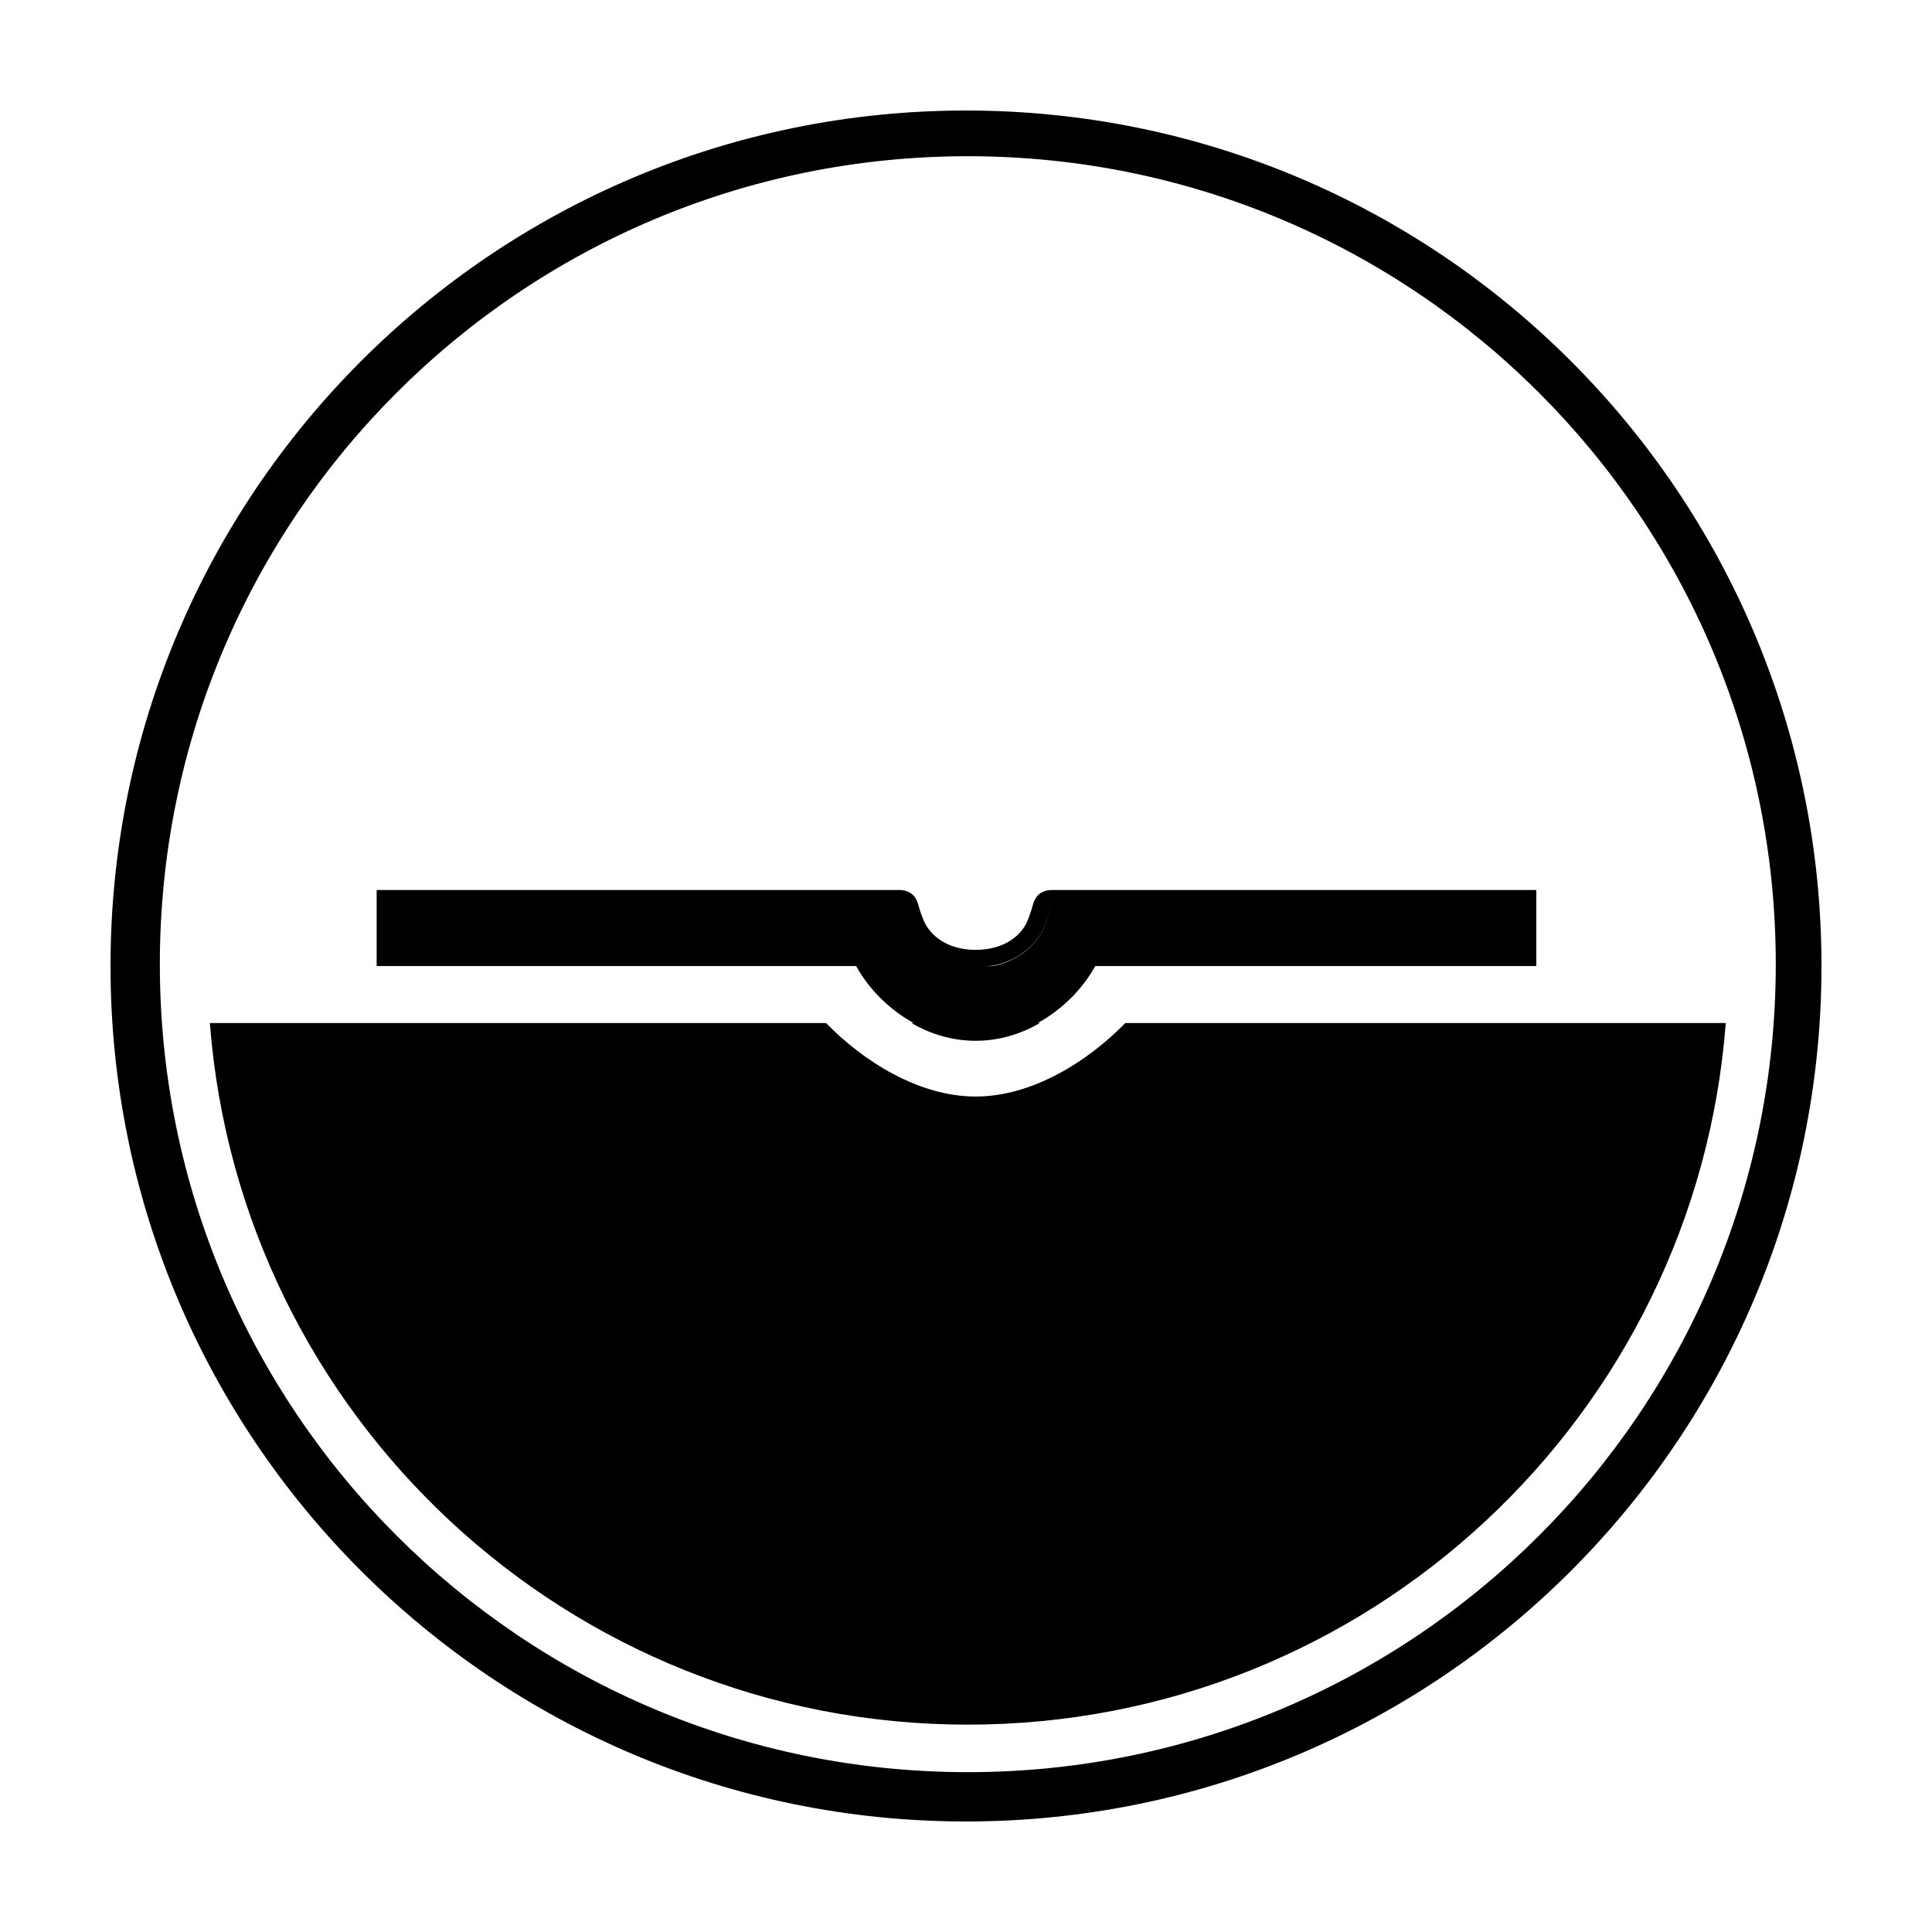
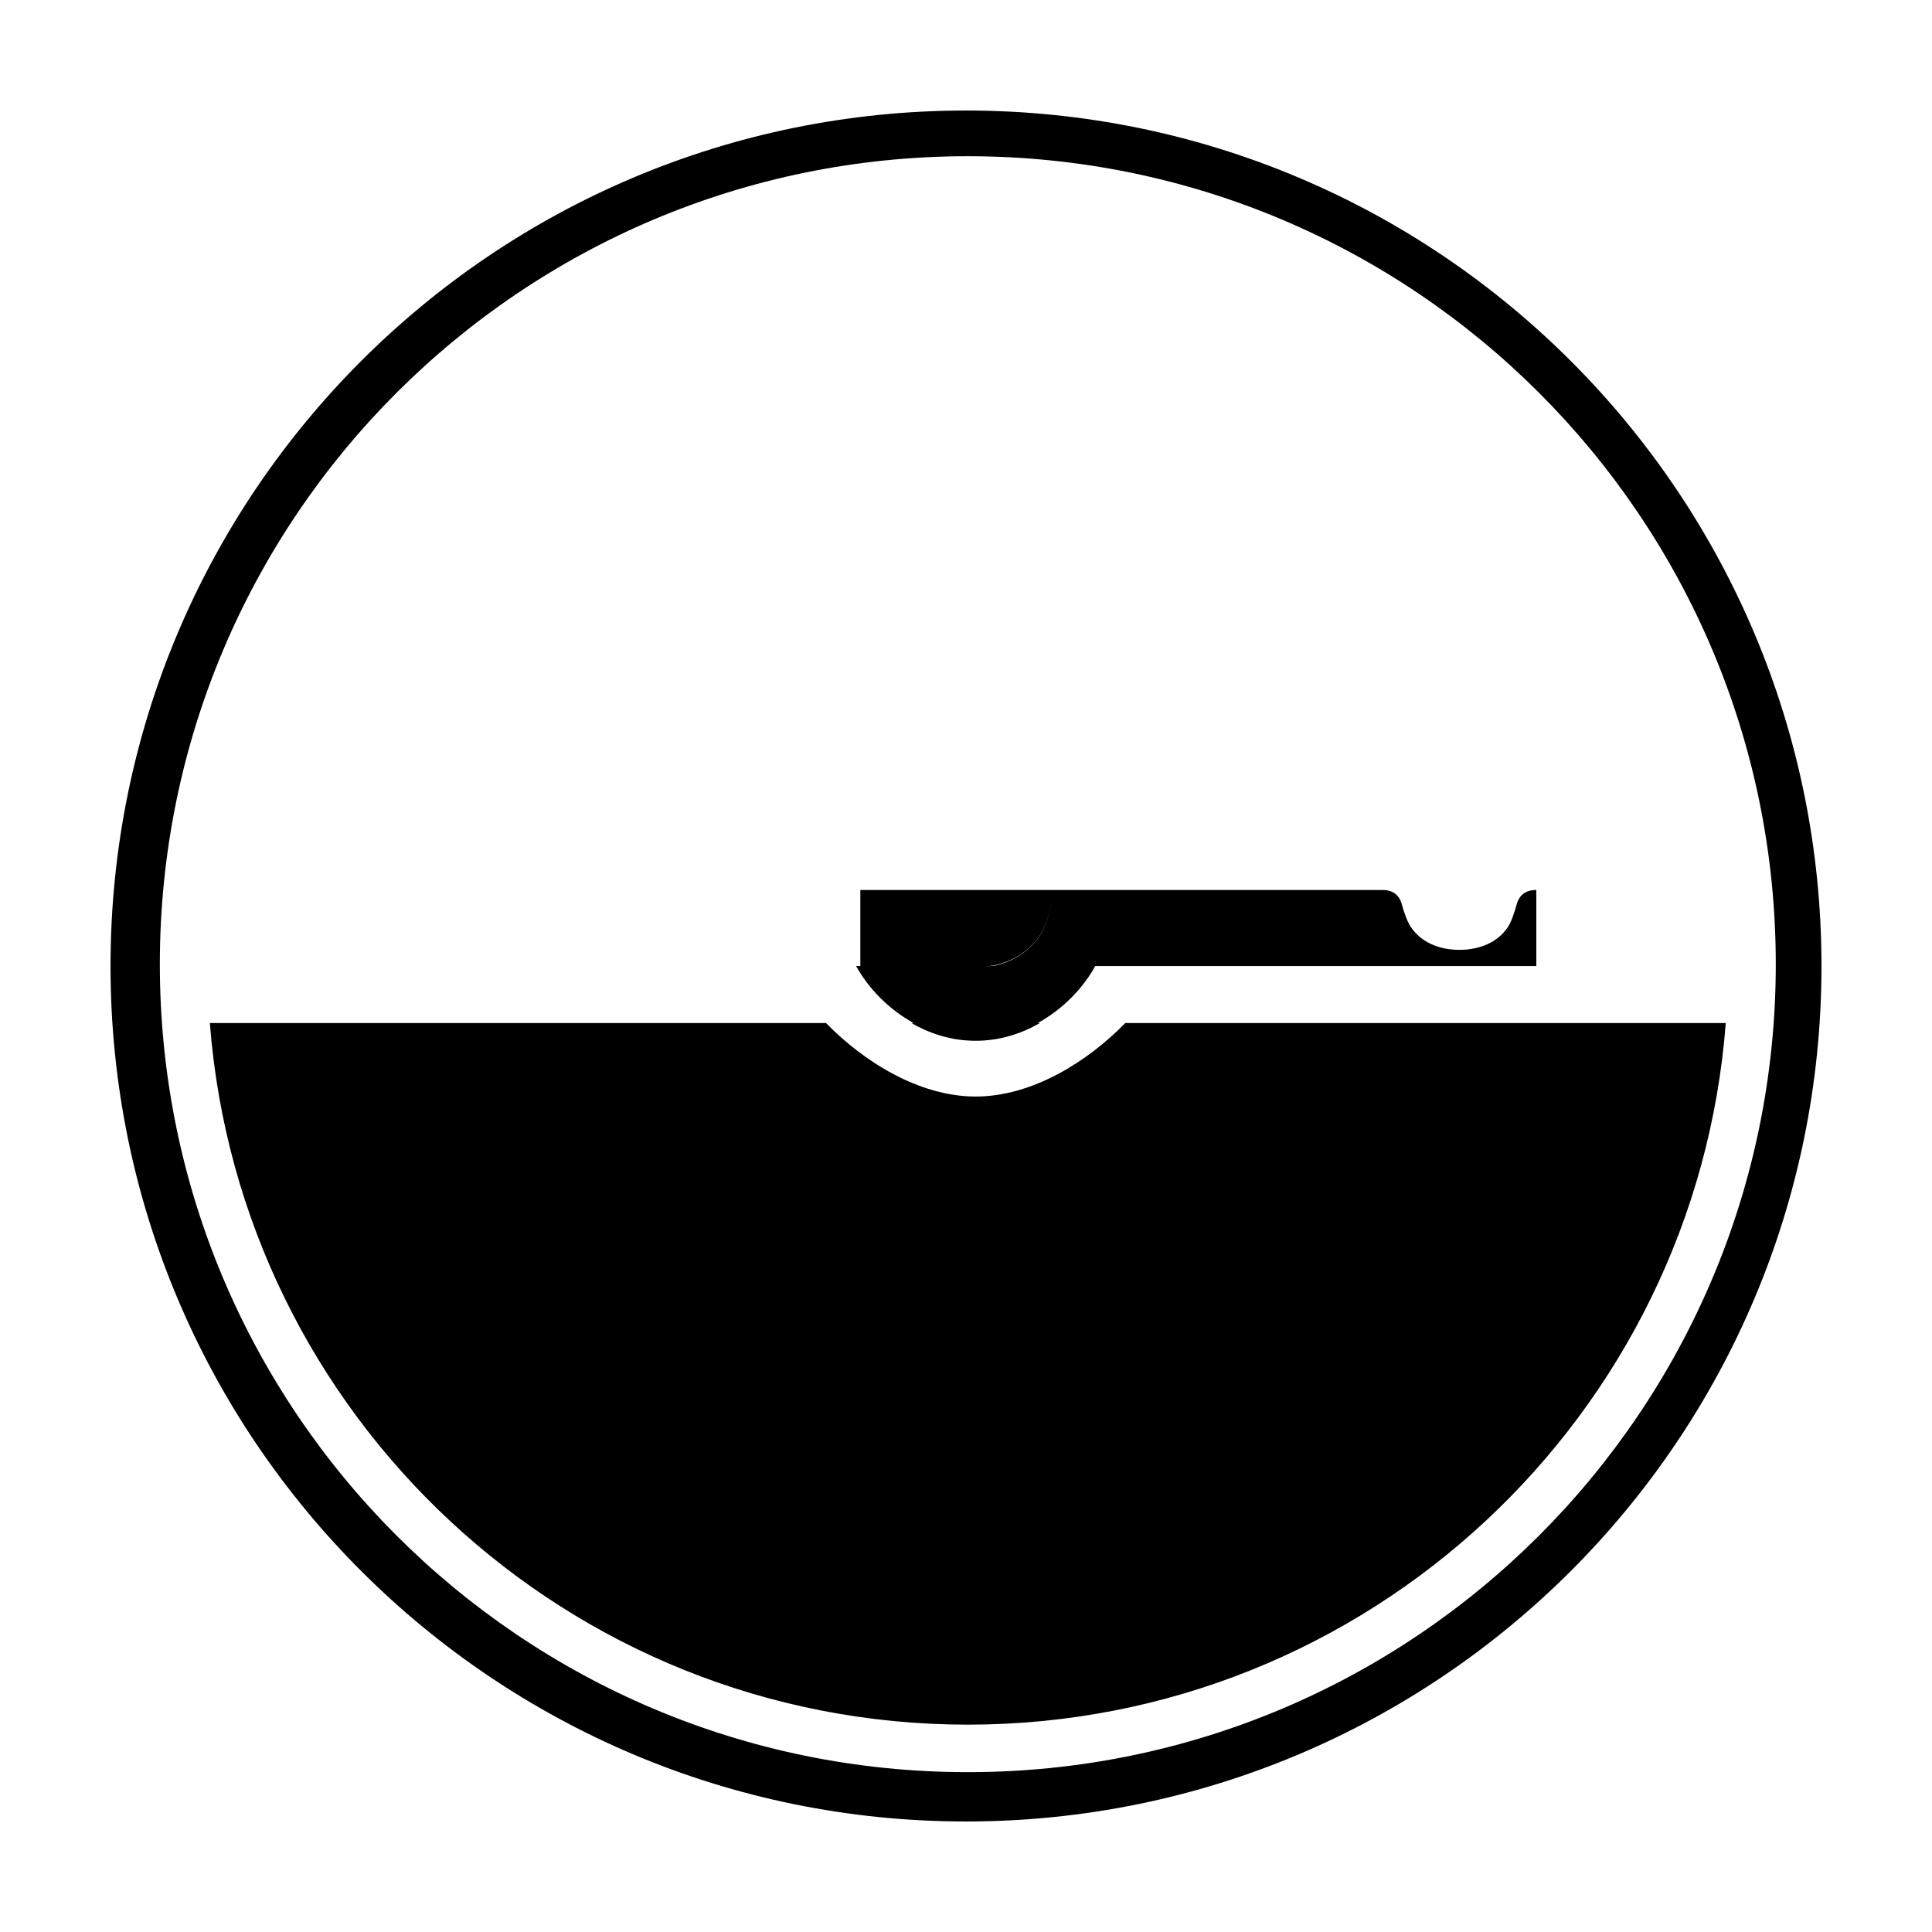
<svg xmlns="http://www.w3.org/2000/svg" fill="#000000" width="800px" height="800px" version="1.1" viewBox="144 144 512 512">
-   <path d="m400 173.29c-125.21 0-226.71 101.5-226.71 226.71 0 125.21 101.5 226.71 226.71 226.71s226.71-101.5 226.71-226.71c-0.004-125.21-101.5-226.71-226.71-226.71zm0.48 440.35c-118.25 0-214.12-95.863-214.12-214.12s95.863-214.12 214.12-214.12c118.25 0 214.12 95.863 214.12 214.12 0.004 118.25-95.859 214.12-214.12 214.12zm18.516-198.52h0.59c-4.957 2.848-10.688 4.699-17.023 4.699-6.34 0-12.066-1.848-17.023-4.699h0.59c4.828 2.656 10.348 4.359 16.434 4.359s11.609-1.703 16.434-4.359zm182.35 0c-7.969 104-94.82 185.93-200.86 185.93s-192.89-81.926-200.87-185.93h163.3c9.801 10.078 24.551 19.473 39.645 19.473s29.84-9.398 39.645-19.473zm-230.47-15.113c3.238 5.859 8.551 11.426 15.254 15.113h32.875c6.699-3.688 12.016-9.254 15.254-15.113h116.88v-20.152h-128.18c-3.914 0-4.863 2.543-5.266 4.039-0.387 1.438-1.289 4.312-2.238 5.742-2.656 4.019-7.356 6.082-12.898 6.082-5.758 0-10.34-2.254-12.898-6.121-0.934-1.414-1.875-4.172-2.227-5.547-0.383-1.527-1.305-4.195-5.266-4.195h-138.35v20.152zm34.324 0.078c0.863-0.098 1.707-0.125 2.535-0.316 2.481-0.57 4.769-1.5 6.793-2.863 2.019-1.359 3.762-3.078 5.141-5.16 0.977-1.48 1.754-3.734 2.312-5.629 0.555-1.895 0.891-3.41 0.988-3.41-0.016 0-0.047 0.102-0.066 0.16 0.023-0.059 0.055-0.152 0.066-0.152-0.098 0-0.43 1.531-0.988 3.438-0.555 1.906-1.328 4.176-2.312 5.656-1.375 2.082-3.117 3.82-5.141 5.176-2.019 1.355-4.312 2.336-6.793 2.902-0.824 0.184-1.676 0.105-2.535 0.199-0.863 0.098-1.746-0.078-2.637-0.078h0.035-0.035c0.891 0 1.773 0.176 2.637 0.078zm-19.074 15.035h32.875c-4.828 2.656-10.348 4.359-16.434 4.359-6.094 0-11.617-1.703-16.441-4.359z" />
+   <path d="m400 173.29c-125.21 0-226.71 101.5-226.71 226.71 0 125.21 101.5 226.71 226.71 226.71s226.71-101.5 226.71-226.71c-0.004-125.21-101.5-226.71-226.71-226.71zm0.48 440.35c-118.25 0-214.12-95.863-214.12-214.12s95.863-214.12 214.12-214.12c118.25 0 214.12 95.863 214.12 214.12 0.004 118.25-95.859 214.12-214.12 214.12zm18.516-198.52h0.59c-4.957 2.848-10.688 4.699-17.023 4.699-6.34 0-12.066-1.848-17.023-4.699h0.59c4.828 2.656 10.348 4.359 16.434 4.359s11.609-1.703 16.434-4.359zm182.35 0c-7.969 104-94.82 185.93-200.86 185.93s-192.89-81.926-200.87-185.93h163.3c9.801 10.078 24.551 19.473 39.645 19.473s29.84-9.398 39.645-19.473zm-230.47-15.113c3.238 5.859 8.551 11.426 15.254 15.113h32.875c6.699-3.688 12.016-9.254 15.254-15.113h116.88v-20.152c-3.914 0-4.863 2.543-5.266 4.039-0.387 1.438-1.289 4.312-2.238 5.742-2.656 4.019-7.356 6.082-12.898 6.082-5.758 0-10.34-2.254-12.898-6.121-0.934-1.414-1.875-4.172-2.227-5.547-0.383-1.527-1.305-4.195-5.266-4.195h-138.35v20.152zm34.324 0.078c0.863-0.098 1.707-0.125 2.535-0.316 2.481-0.57 4.769-1.5 6.793-2.863 2.019-1.359 3.762-3.078 5.141-5.16 0.977-1.48 1.754-3.734 2.312-5.629 0.555-1.895 0.891-3.41 0.988-3.41-0.016 0-0.047 0.102-0.066 0.16 0.023-0.059 0.055-0.152 0.066-0.152-0.098 0-0.43 1.531-0.988 3.438-0.555 1.906-1.328 4.176-2.312 5.656-1.375 2.082-3.117 3.82-5.141 5.176-2.019 1.355-4.312 2.336-6.793 2.902-0.824 0.184-1.676 0.105-2.535 0.199-0.863 0.098-1.746-0.078-2.637-0.078h0.035-0.035c0.891 0 1.773 0.176 2.637 0.078zm-19.074 15.035h32.875c-4.828 2.656-10.348 4.359-16.434 4.359-6.094 0-11.617-1.703-16.441-4.359z" />
</svg>